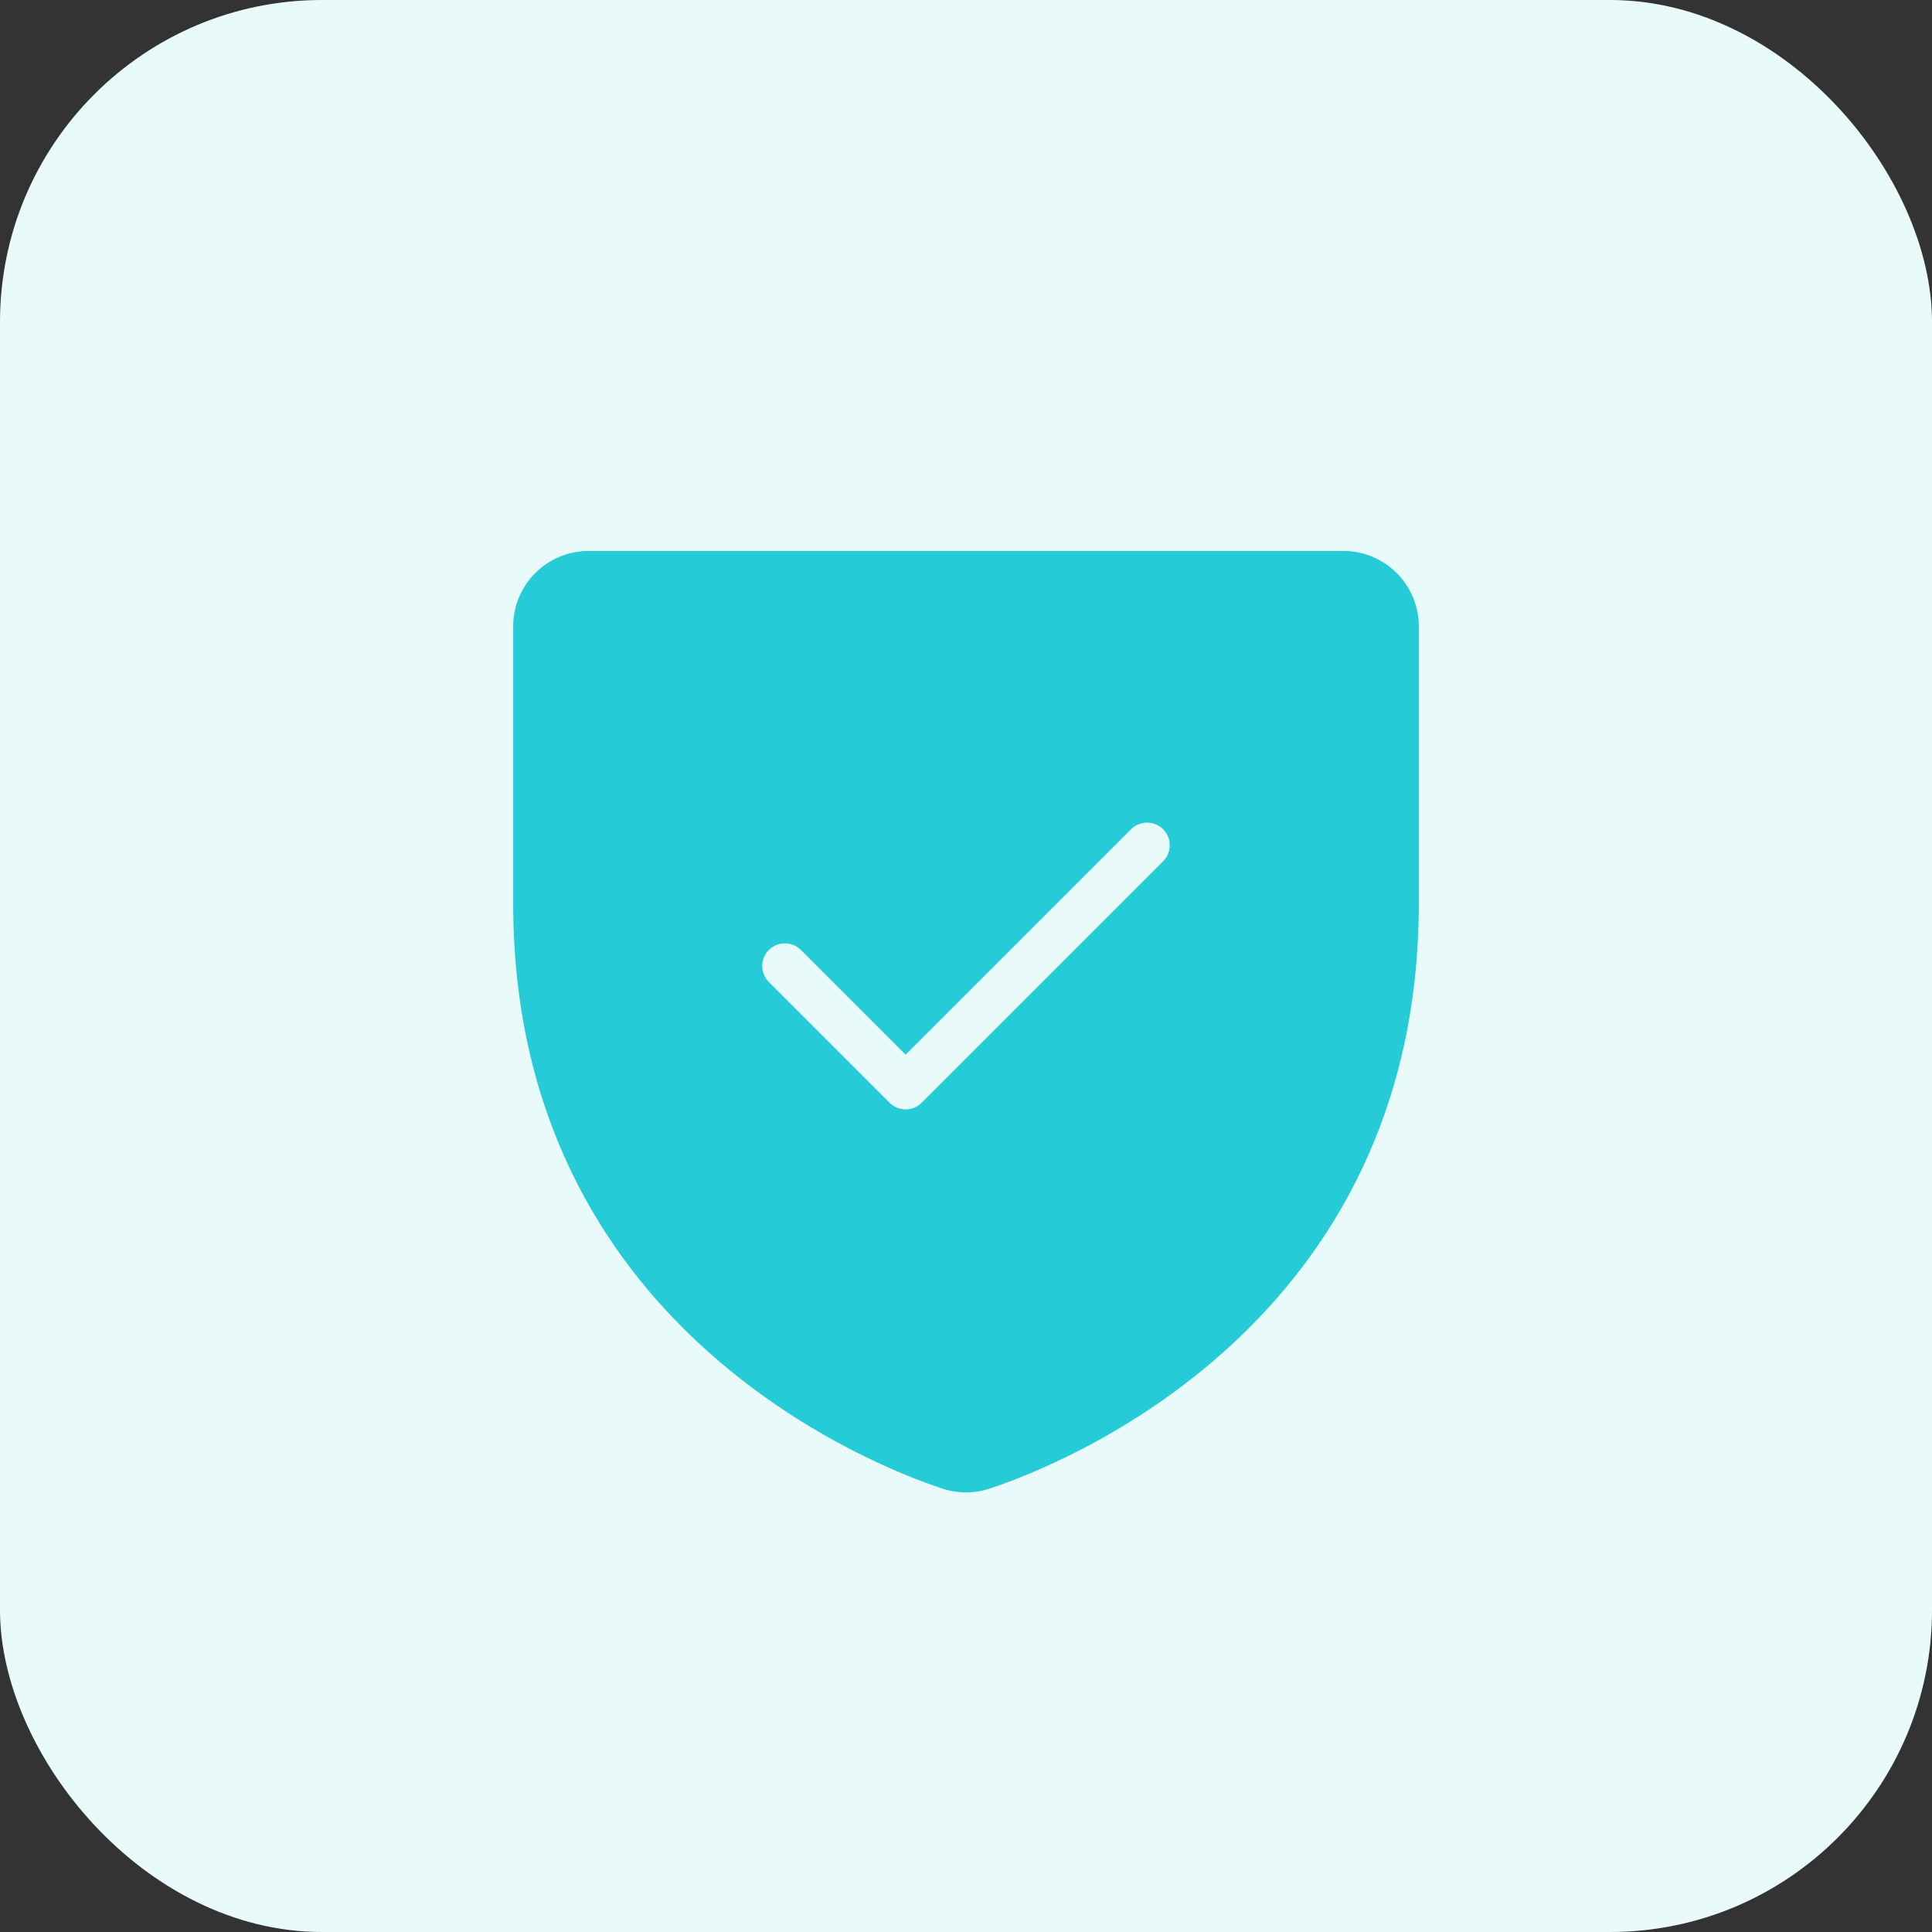
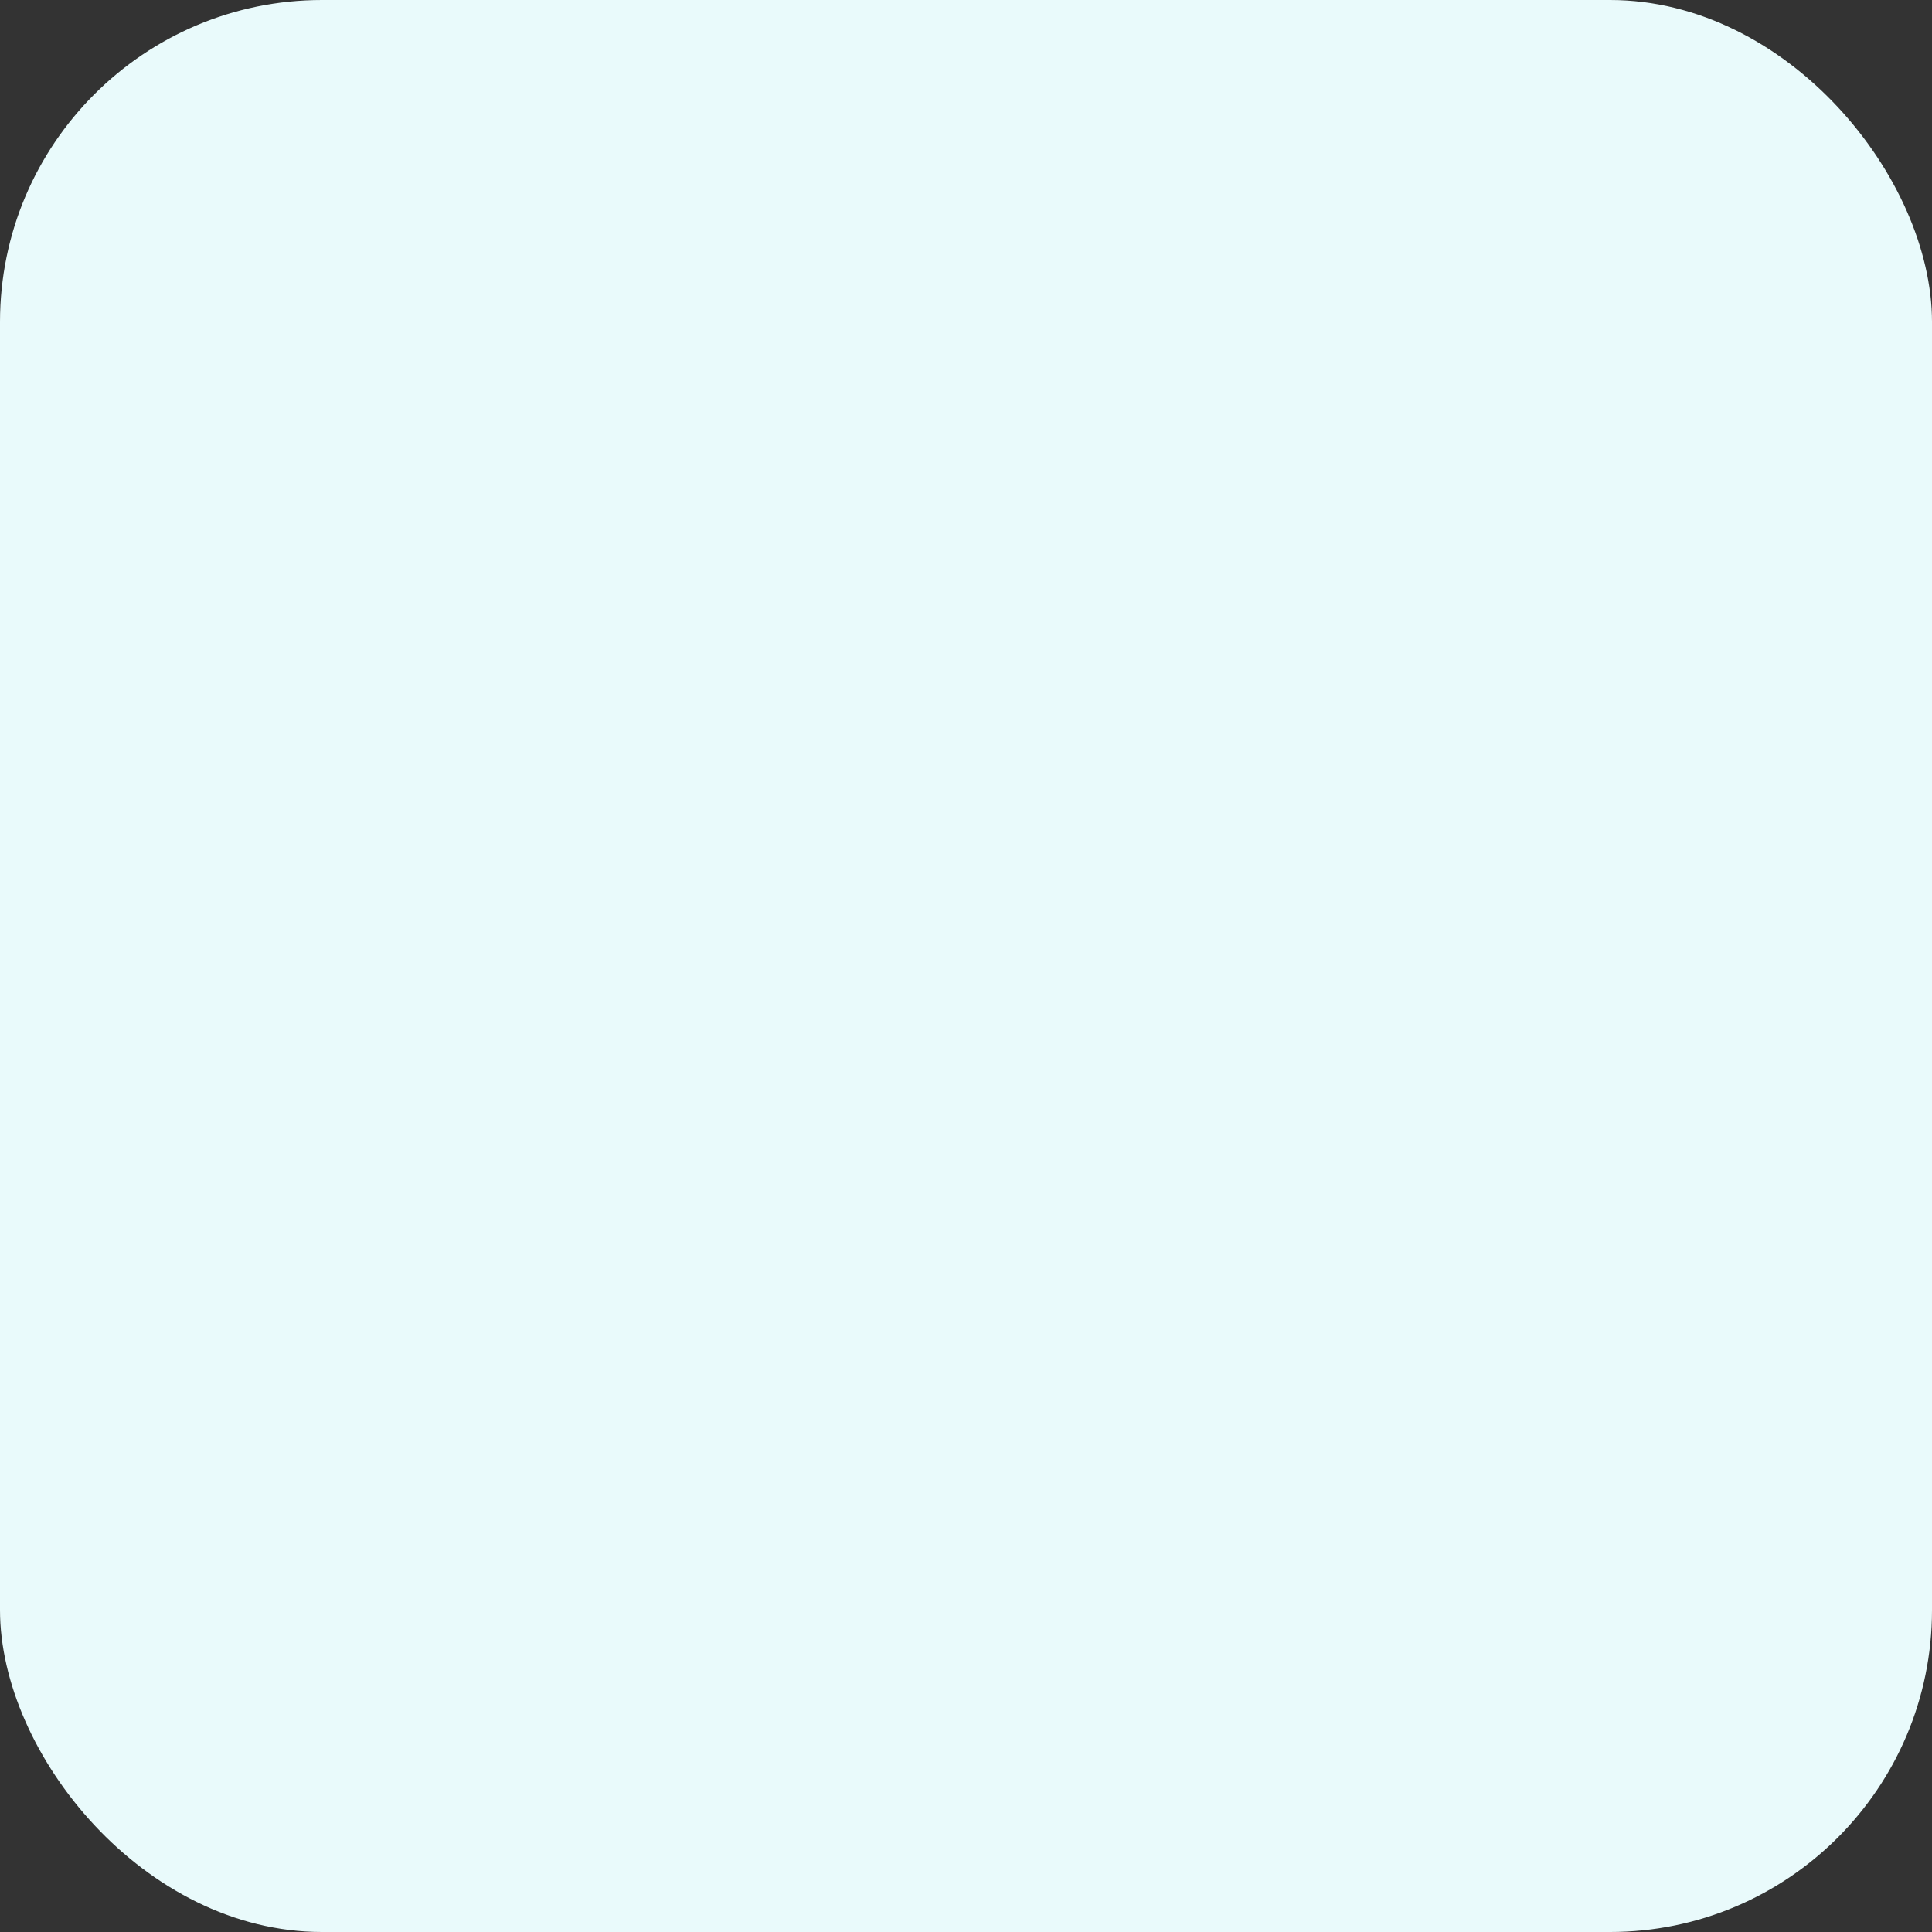
<svg xmlns="http://www.w3.org/2000/svg" width="48" height="48" viewBox="0 0 48 48" fill="none">
  <rect x="0" y="0" width="48" height="48" fill="#333333" stroke="none" />
  <rect width="48" height="48" rx="8" fill="#E9FAFB" />
-   <path fill-rule="evenodd" clip-rule="evenodd" d="M14.625 13.688H33.375C33.872 13.688 34.349 13.885 34.701 14.237C35.053 14.588 35.25 15.065 35.25 15.562V22.441C35.25 32.918 26.367 36.398 24.586 36.984C24.205 37.11 23.795 37.11 23.414 36.984C21.633 36.398 12.75 32.918 12.75 22.441V15.562C12.75 15.065 12.947 14.588 13.299 14.237C13.651 13.885 14.128 13.688 14.625 13.688ZM28.898 21.398C29.117 21.178 29.117 20.822 28.898 20.602C28.678 20.383 28.322 20.383 28.102 20.602L22.5 26.204L19.898 23.602C19.678 23.383 19.322 23.383 19.102 23.602C18.883 23.822 18.883 24.178 19.102 24.398L22.102 27.398C22.322 27.617 22.678 27.617 22.898 27.398L28.898 21.398Z" fill="#25CBD6" />
</svg>